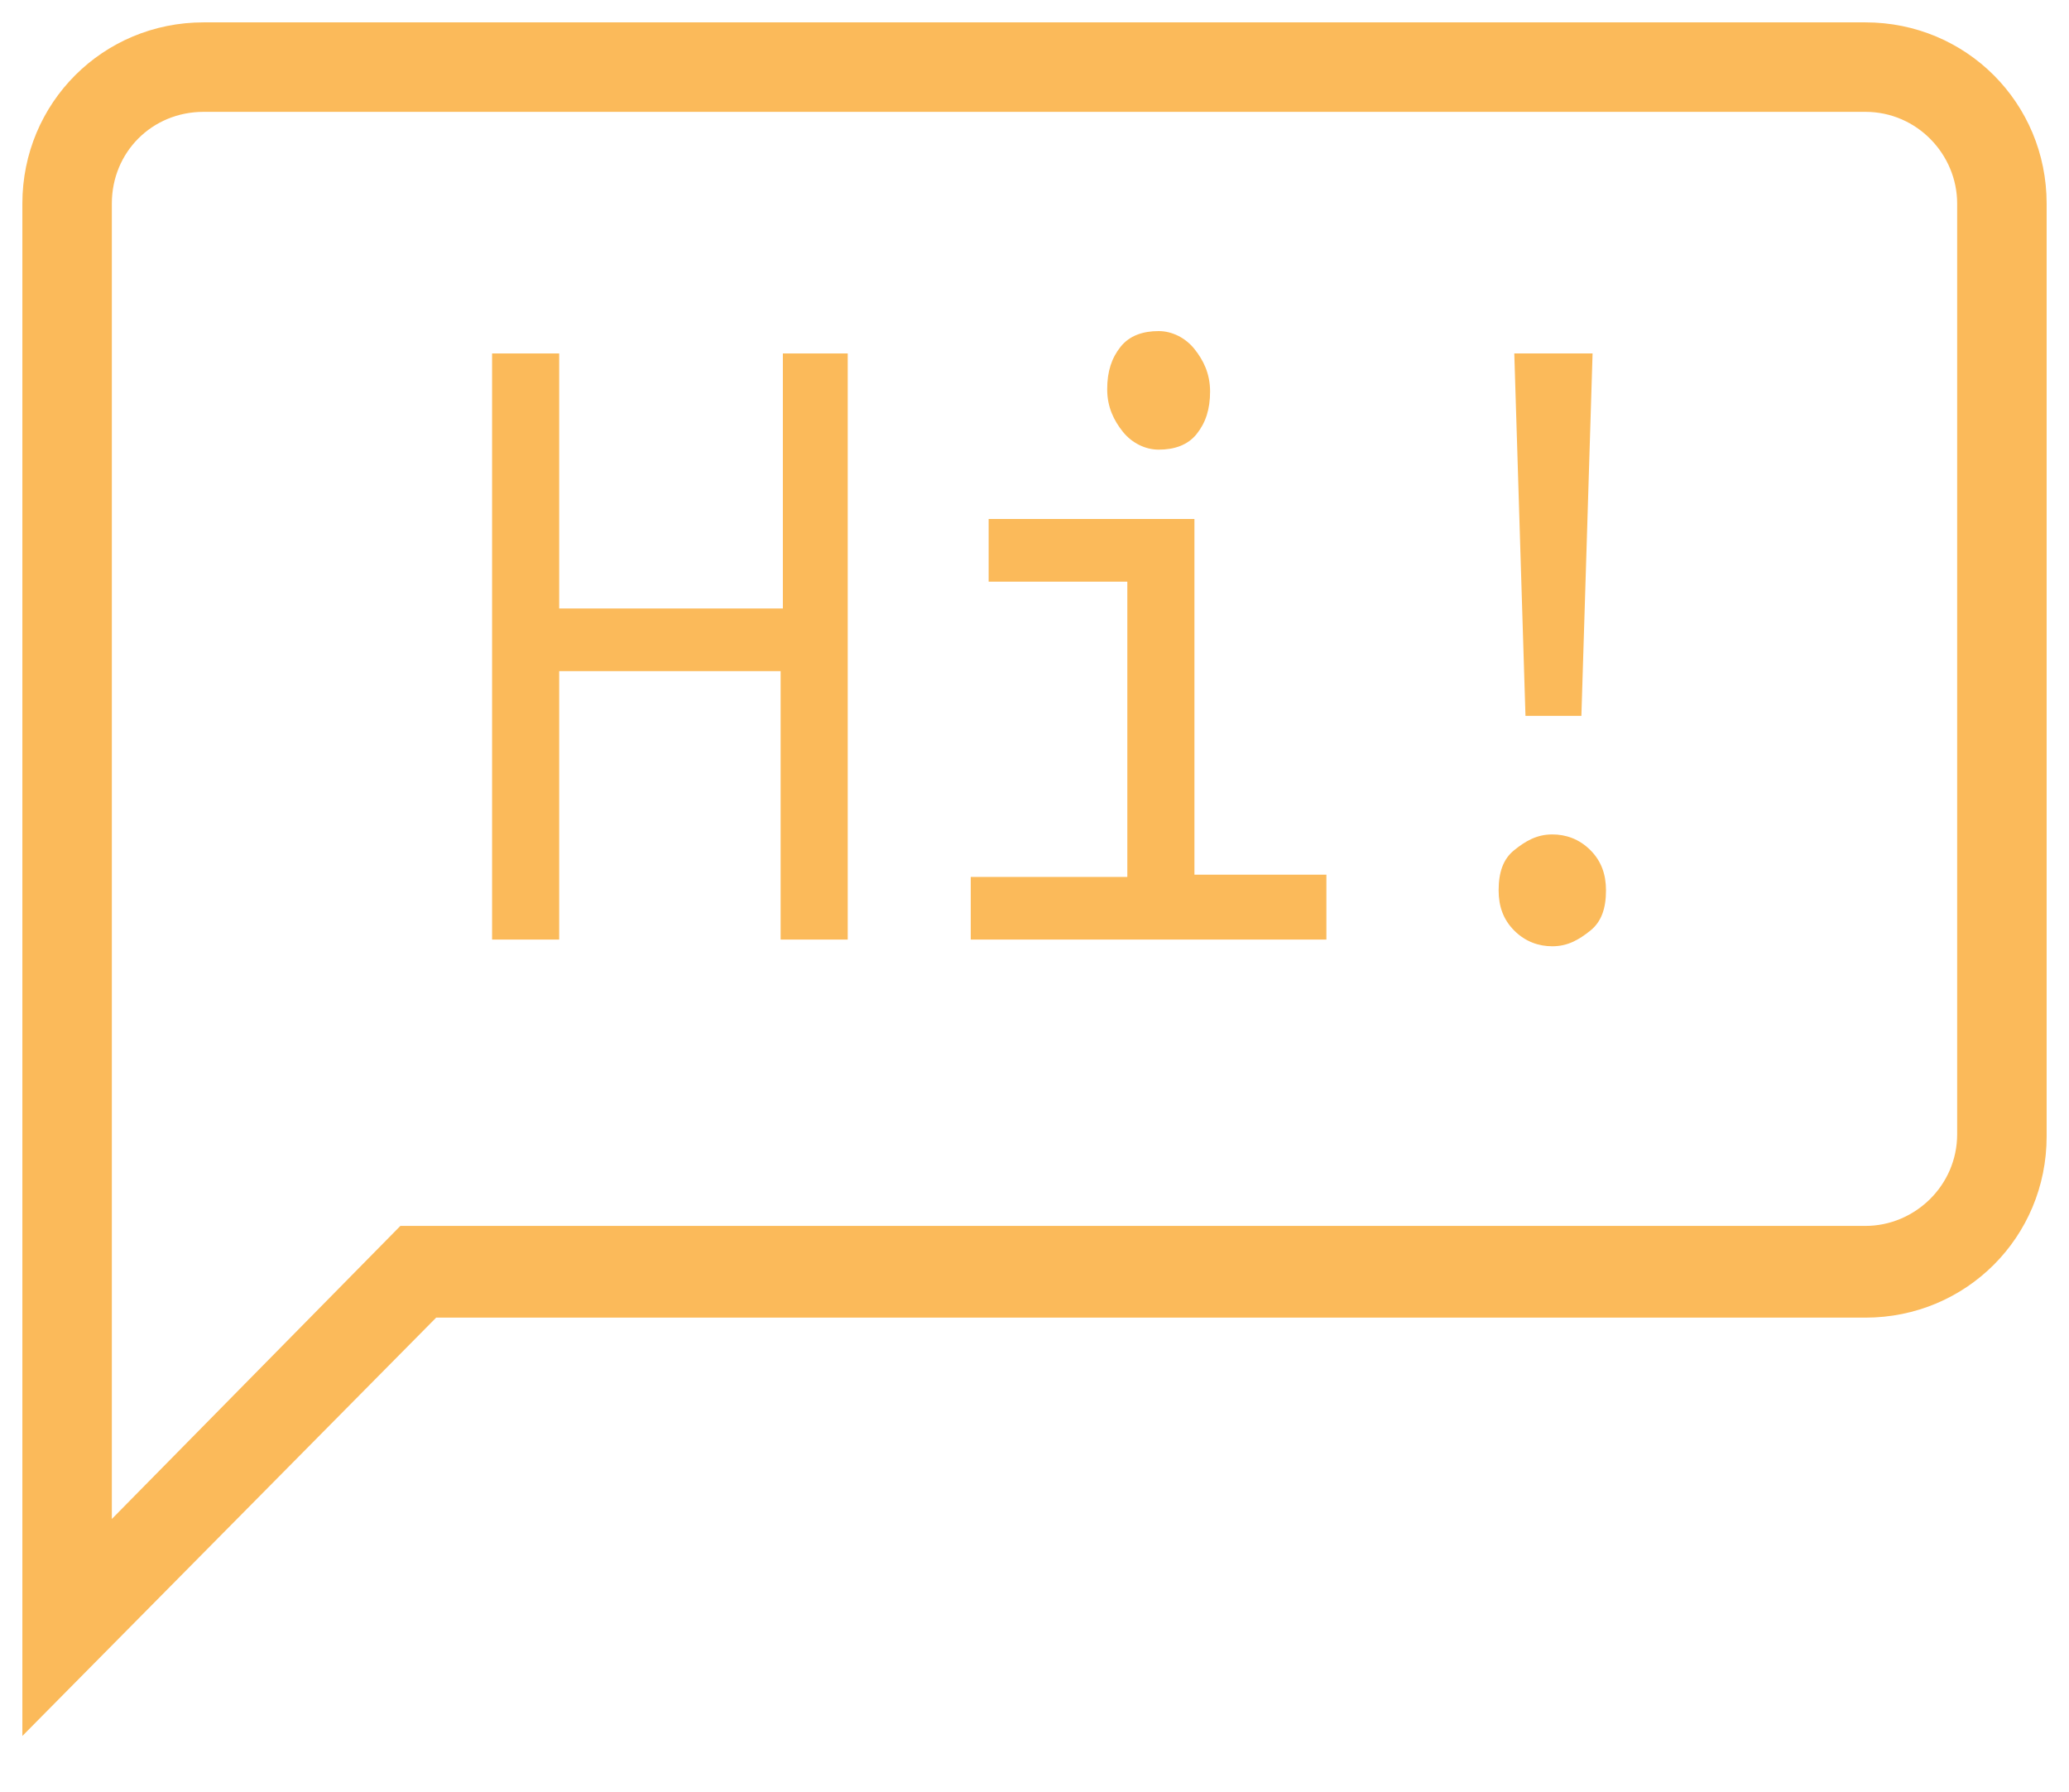
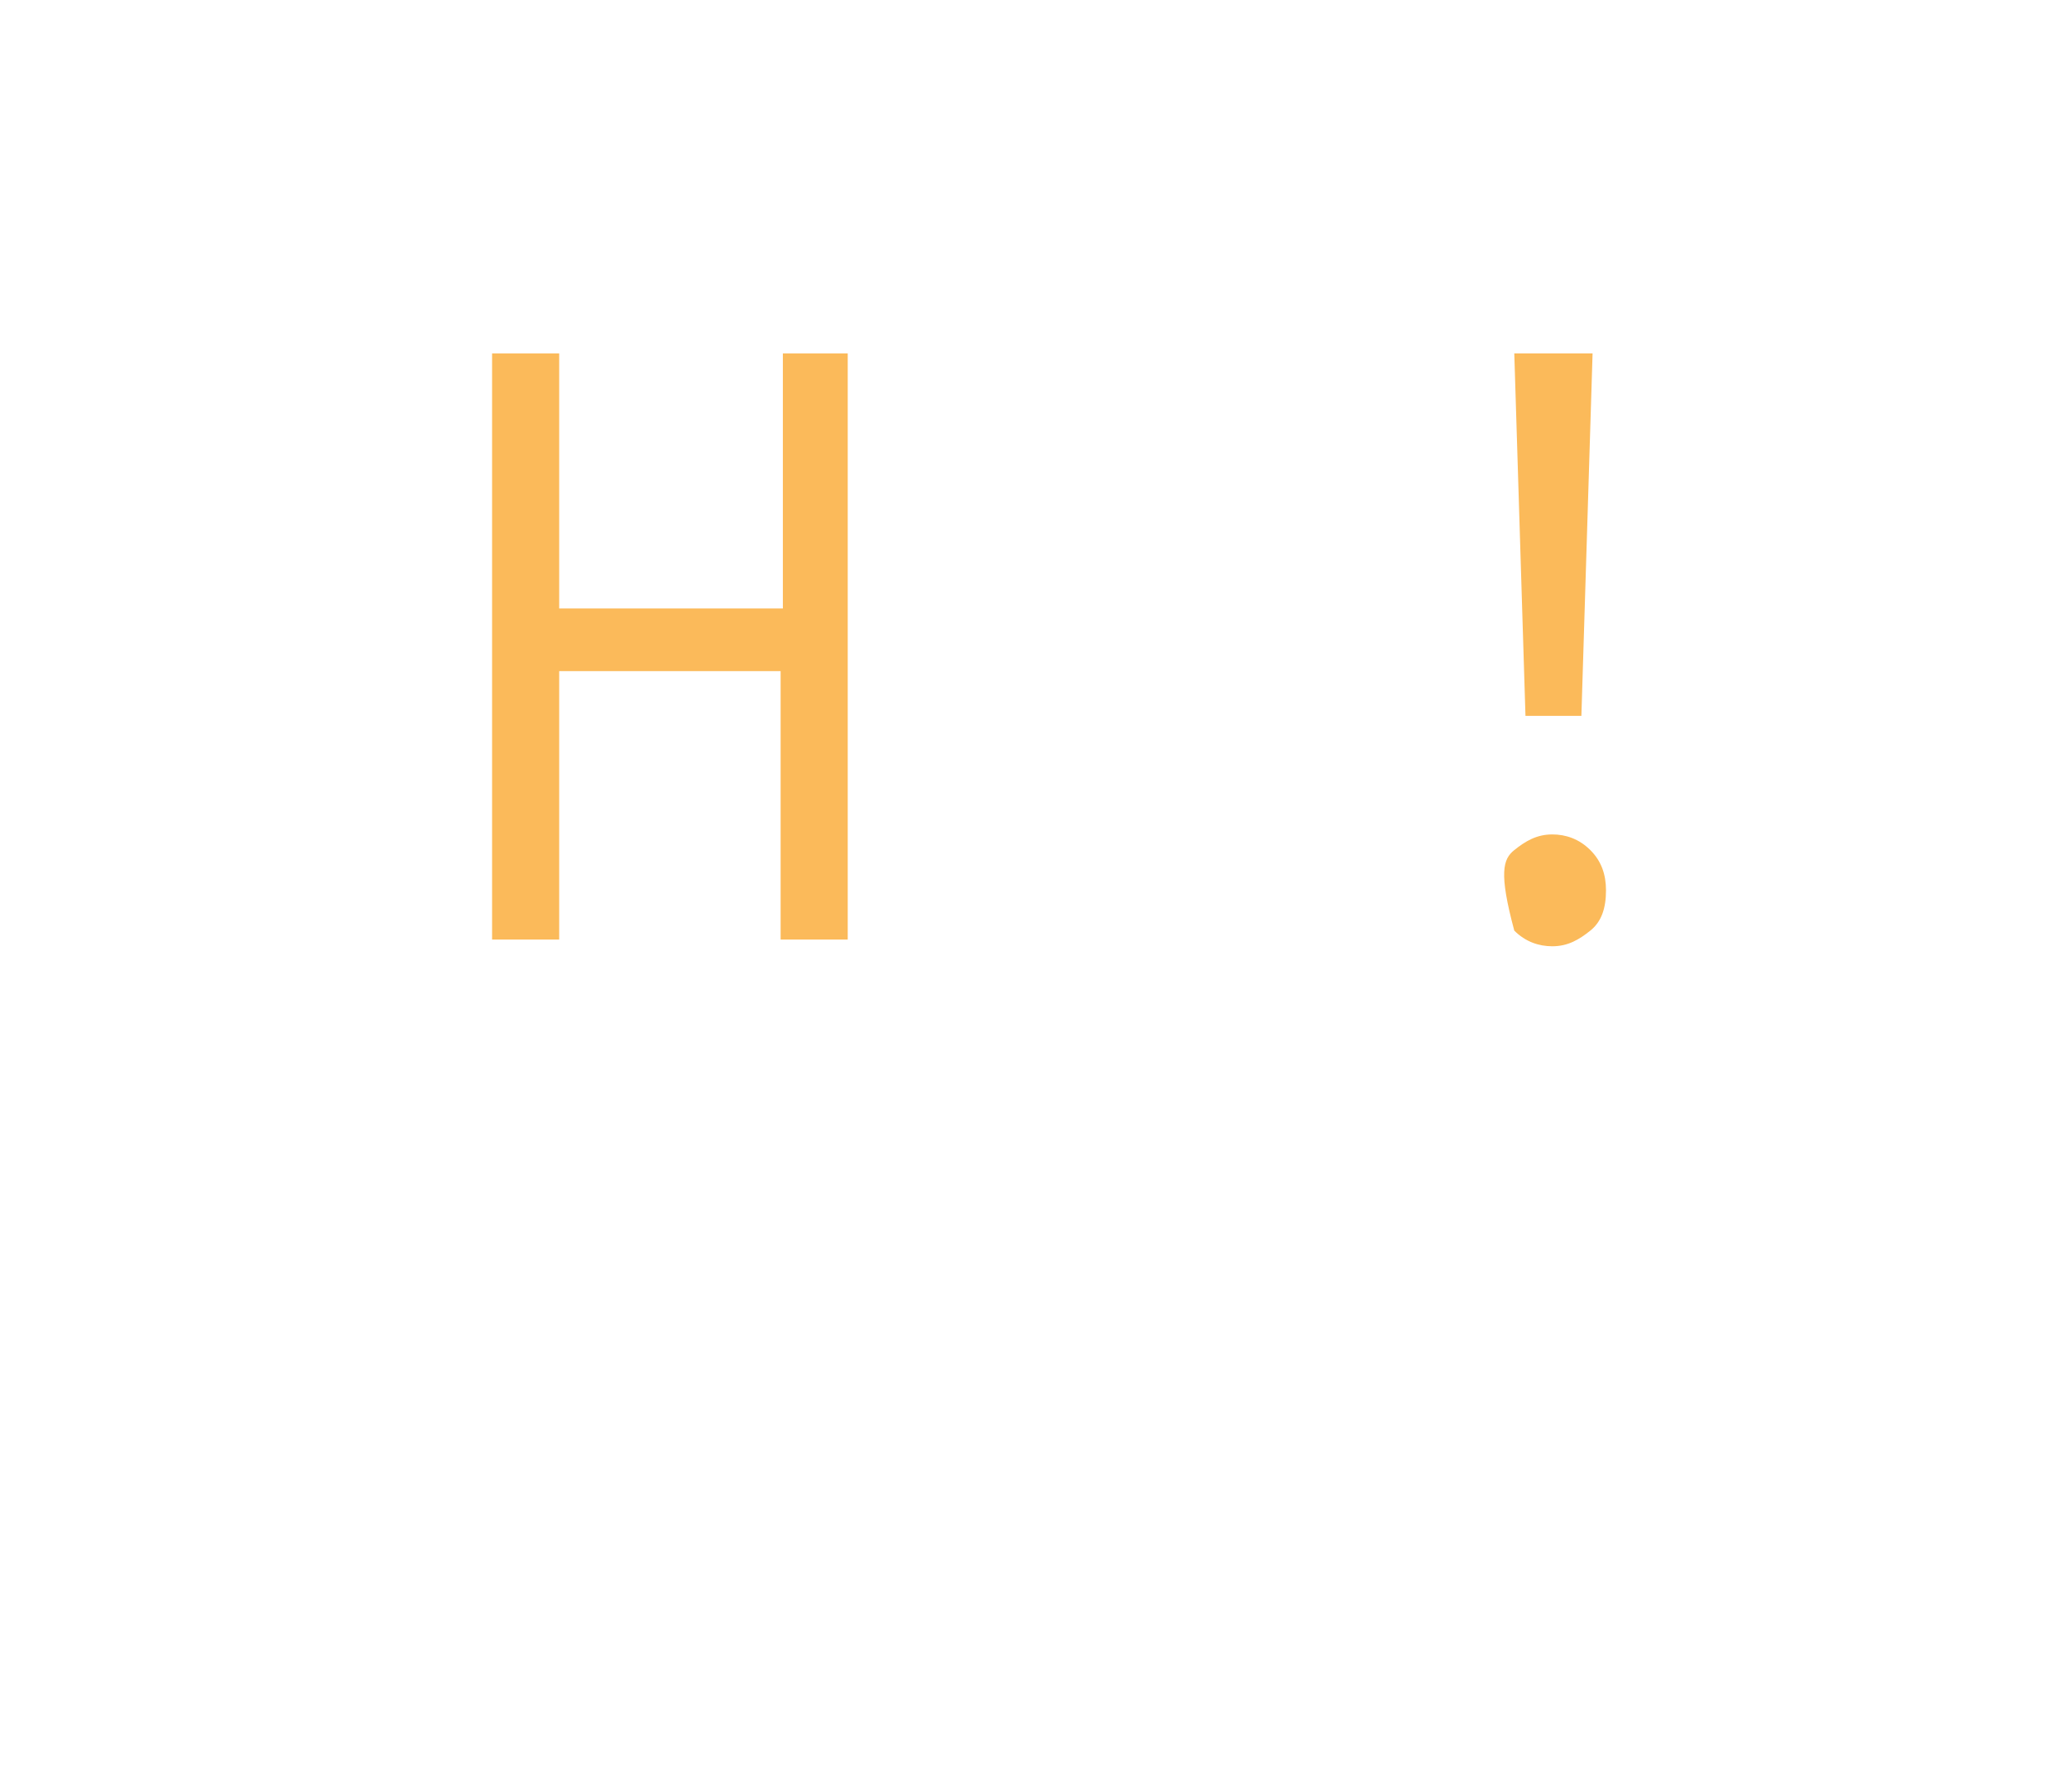
<svg xmlns="http://www.w3.org/2000/svg" id="Layer_1" x="0px" y="0px" viewBox="0 0 92.5 80.1" style="enable-background:new 0 0 92.5 80.1;" xml:space="preserve">
  <style type="text/css"> .st0{fill:#FBBA5A;} </style>
  <g>
    <g>
      <path class="st0" d="M37.9,15.8V42h-3V30H25v12h-3V15.8h3v11.4h10V15.8H37.9z" />
-       <path class="st0" d="M59.3,39.2V42H43.4v-2.8h7V26h-6.2v-2.8h9.2v15.9H59.3z M50.1,15.5c0.4-0.5,1-0.7,1.7-0.7 c0.6,0,1.2,0.3,1.6,0.8c0.4,0.5,0.7,1.1,0.7,1.9c0,0.8-0.2,1.4-0.6,1.9c-0.4,0.5-1,0.7-1.7,0.7c-0.6,0-1.2-0.3-1.6-0.8 s-0.7-1.1-0.7-1.9C49.5,16.6,49.7,16,50.1,15.5z" />
-       <path class="st0" d="M67.7,38c0.5-0.4,1-0.7,1.7-0.7c0.6,0,1.2,0.2,1.7,0.7c0.5,0.5,0.7,1.1,0.7,1.8c0,0.8-0.2,1.4-0.7,1.8 c-0.5,0.4-1,0.7-1.7,0.7c-0.6,0-1.2-0.2-1.7-0.7S67,40.5,67,39.8C67,39,67.2,38.4,67.7,38z M70.7,32h-2.5l-0.5-16.2h3.5L70.7,32z" />
+       <path class="st0" d="M67.7,38c0.5-0.4,1-0.7,1.7-0.7c0.6,0,1.2,0.2,1.7,0.7c0.5,0.5,0.7,1.1,0.7,1.8c0,0.8-0.2,1.4-0.7,1.8 c-0.5,0.4-1,0.7-1.7,0.7c-0.6,0-1.2-0.2-1.7-0.7C67,39,67.2,38.4,67.7,38z M70.7,32h-2.5l-0.5-16.2h3.5L70.7,32z" />
    </g>
  </g>
  <g>
-     <path class="st0" d="M1,77.6V9.1C1,4.6,4.6,1,9.1,1h74.3c4.5,0,8.1,3.6,8.1,8.1v41.7c0,4.5-3.6,8.1-8.1,8.1H19.5L1,77.6z M9.1,5 C6.8,5,5,6.8,5,9.1v58.8l12.9-13.1h65.5c2.2,0,4.1-1.8,4.1-4.1V9.1c0-2.2-1.8-4.1-4.1-4.1H9.1z" />
-   </g>
+     </g>
</svg>